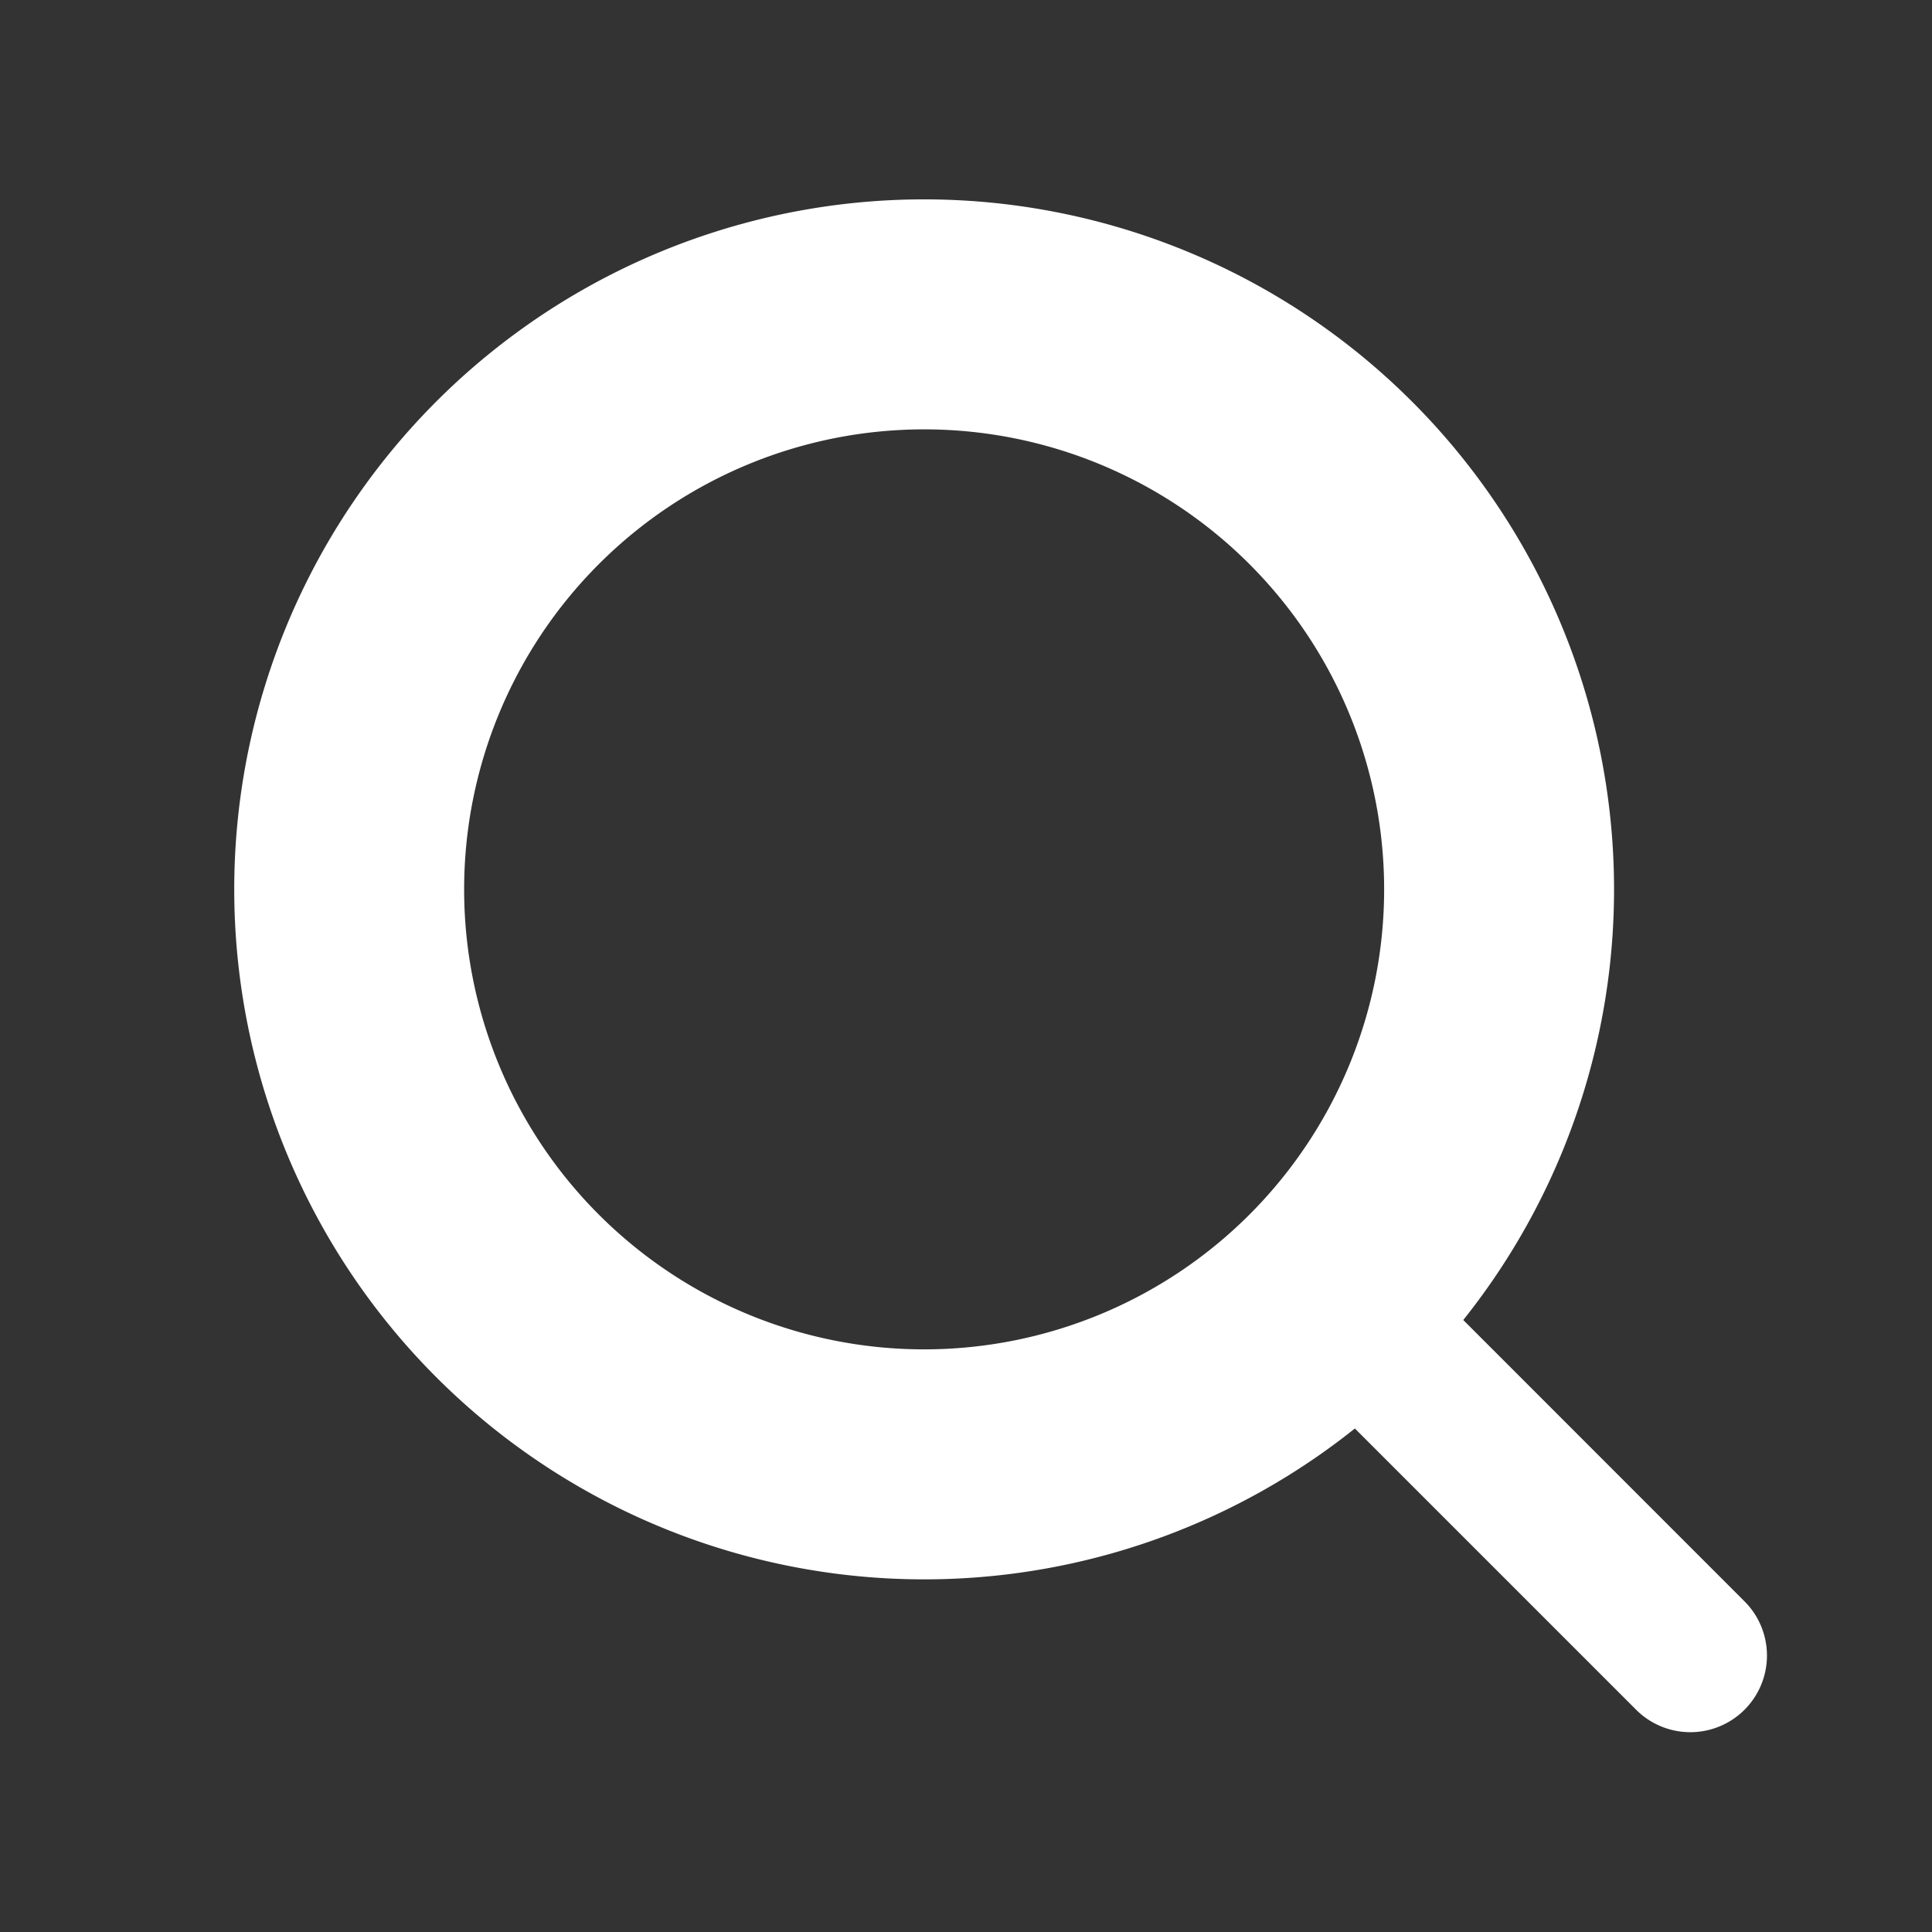
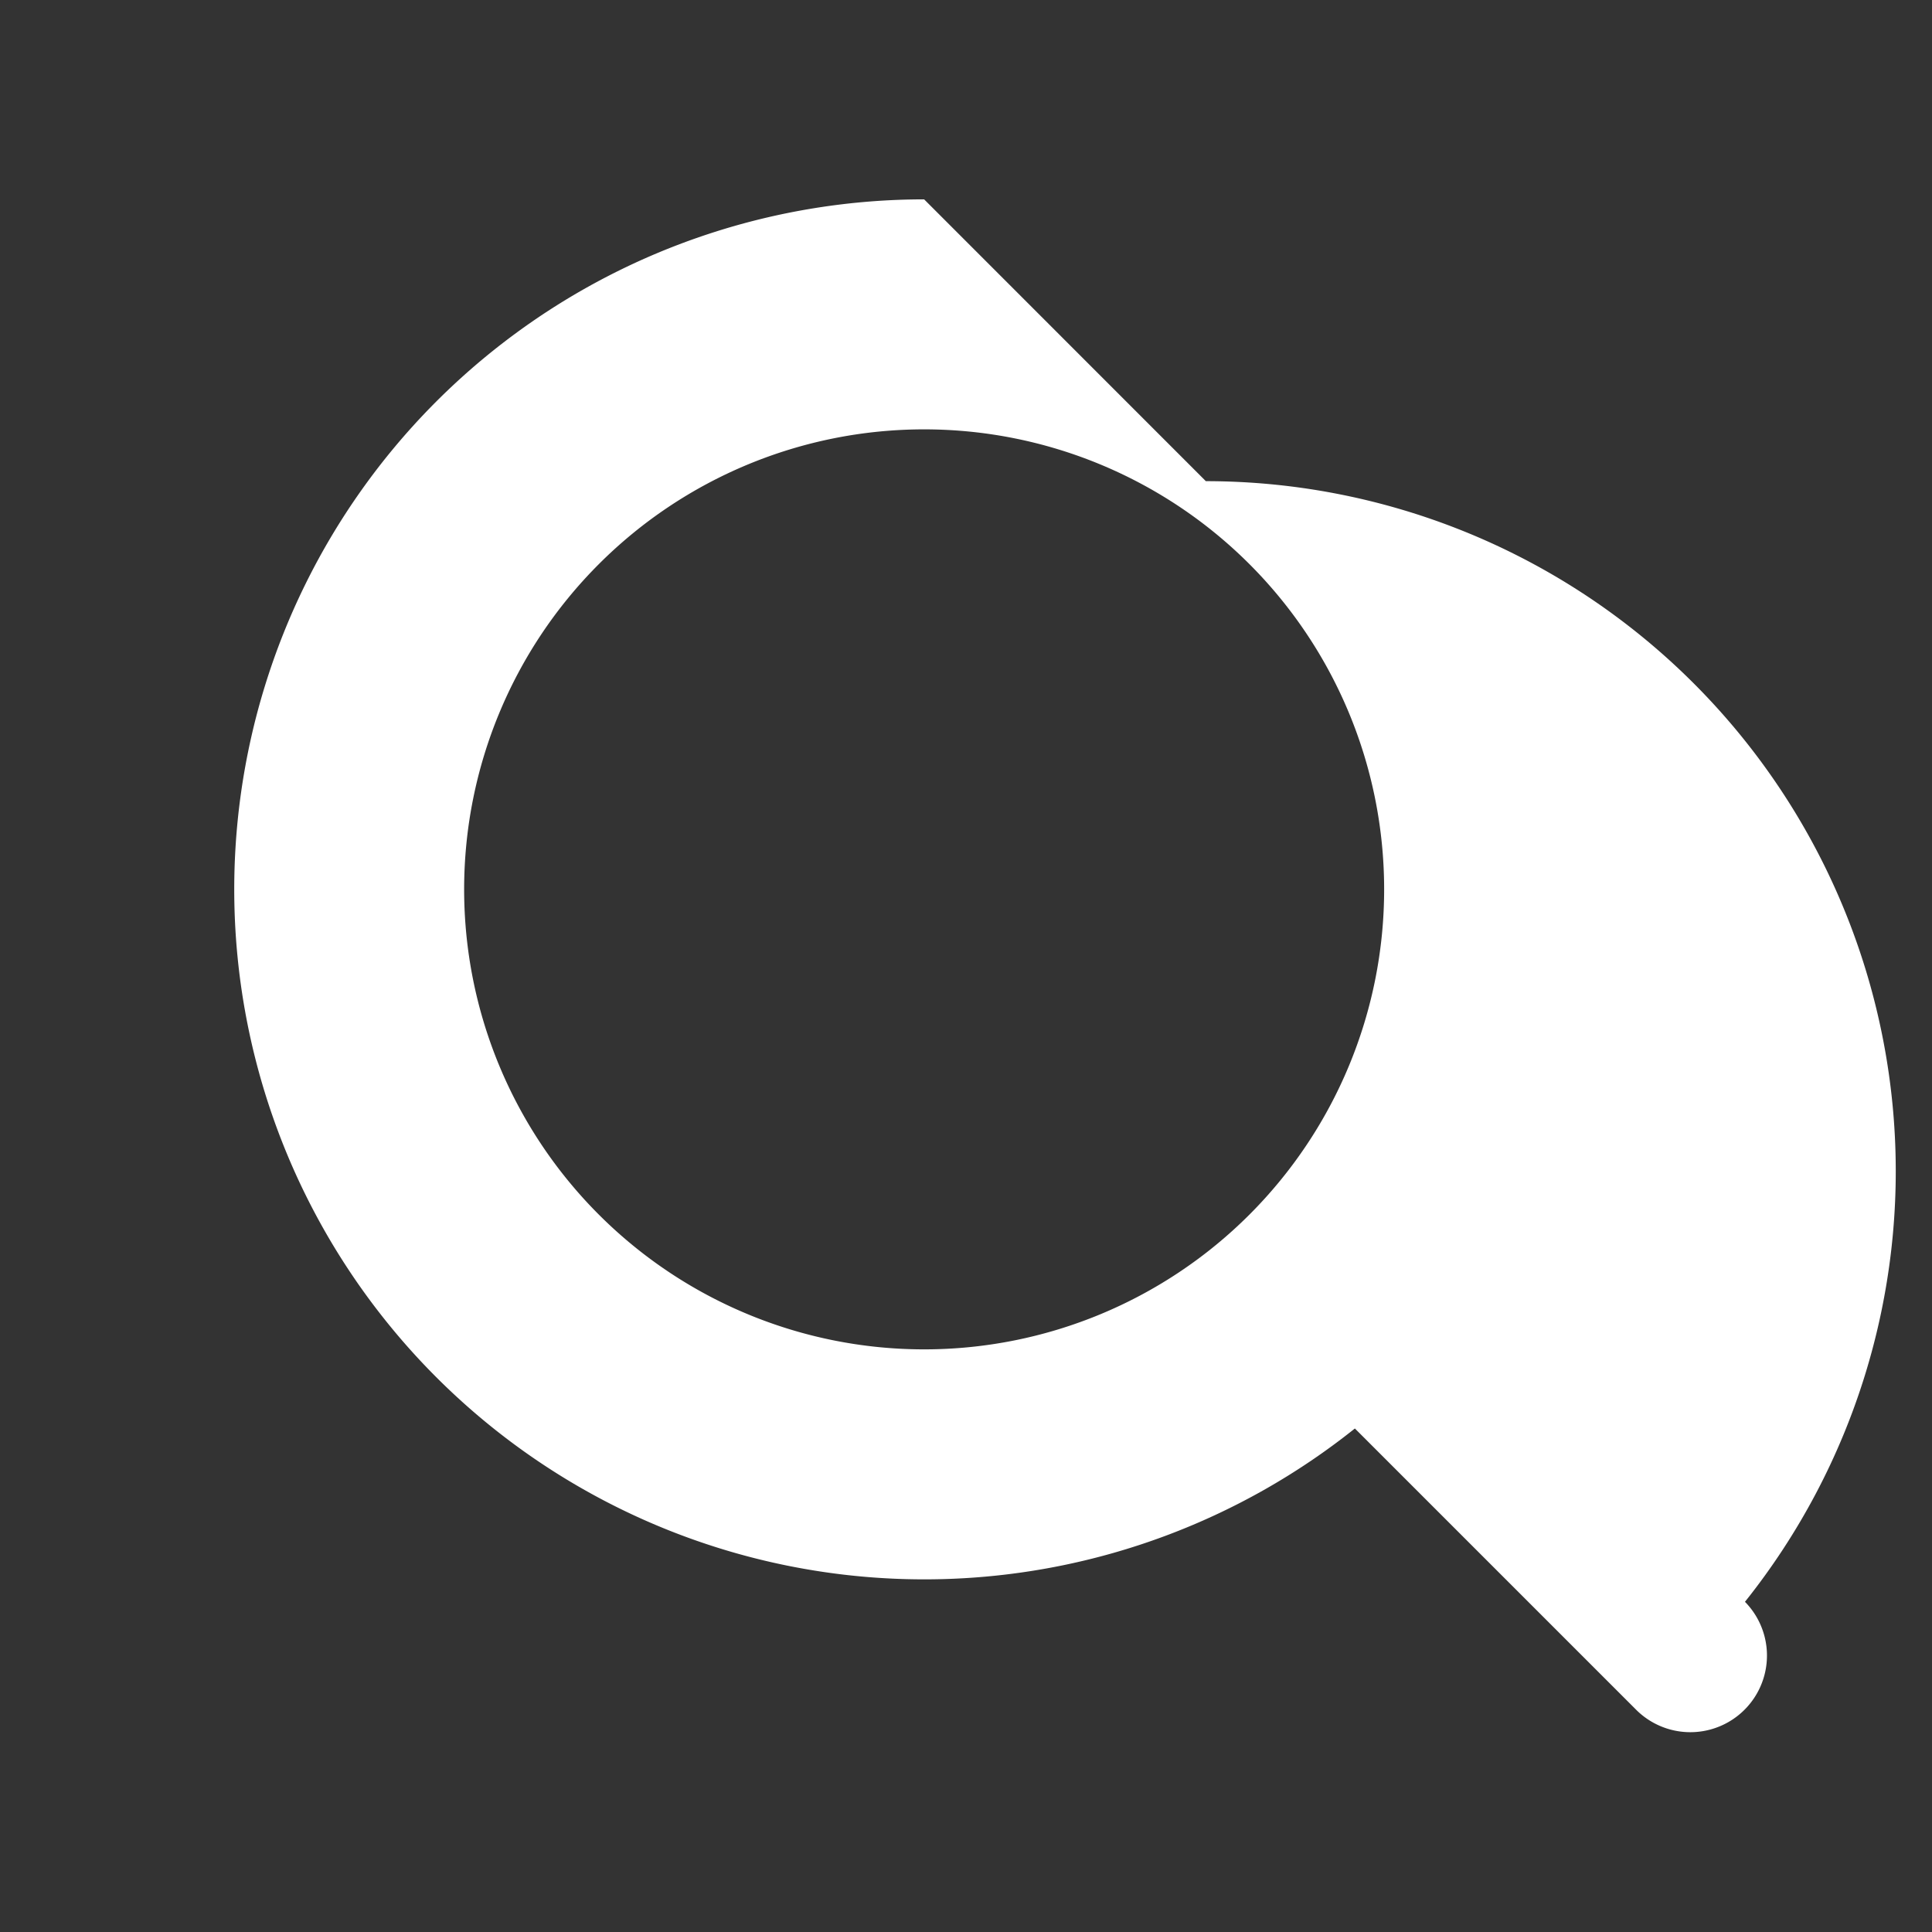
<svg xmlns="http://www.w3.org/2000/svg" width="21" height="21" fill="none">
  <rect width="100%" height="100%" fill="#333333" stroke="none" />
-   <path fill-rule="evenodd" clip-rule="evenodd" d="M10.045 2.167a7.5 7.5 0 104.682 13.36l3.062 3.062a.833.833 0 001.178-1.178l-3.062-3.063a7.501 7.501 0 00-5.86-12.181zm-5 7.5a5 5 0 1110 0 5 5 0 01-10 0z" fill="#fff" />
+   <path fill-rule="evenodd" clip-rule="evenodd" d="M10.045 2.167a7.5 7.5 0 104.682 13.36l3.062 3.062a.833.833 0 001.178-1.178a7.501 7.501 0 00-5.86-12.181zm-5 7.5a5 5 0 1110 0 5 5 0 01-10 0z" fill="#fff" />
</svg>